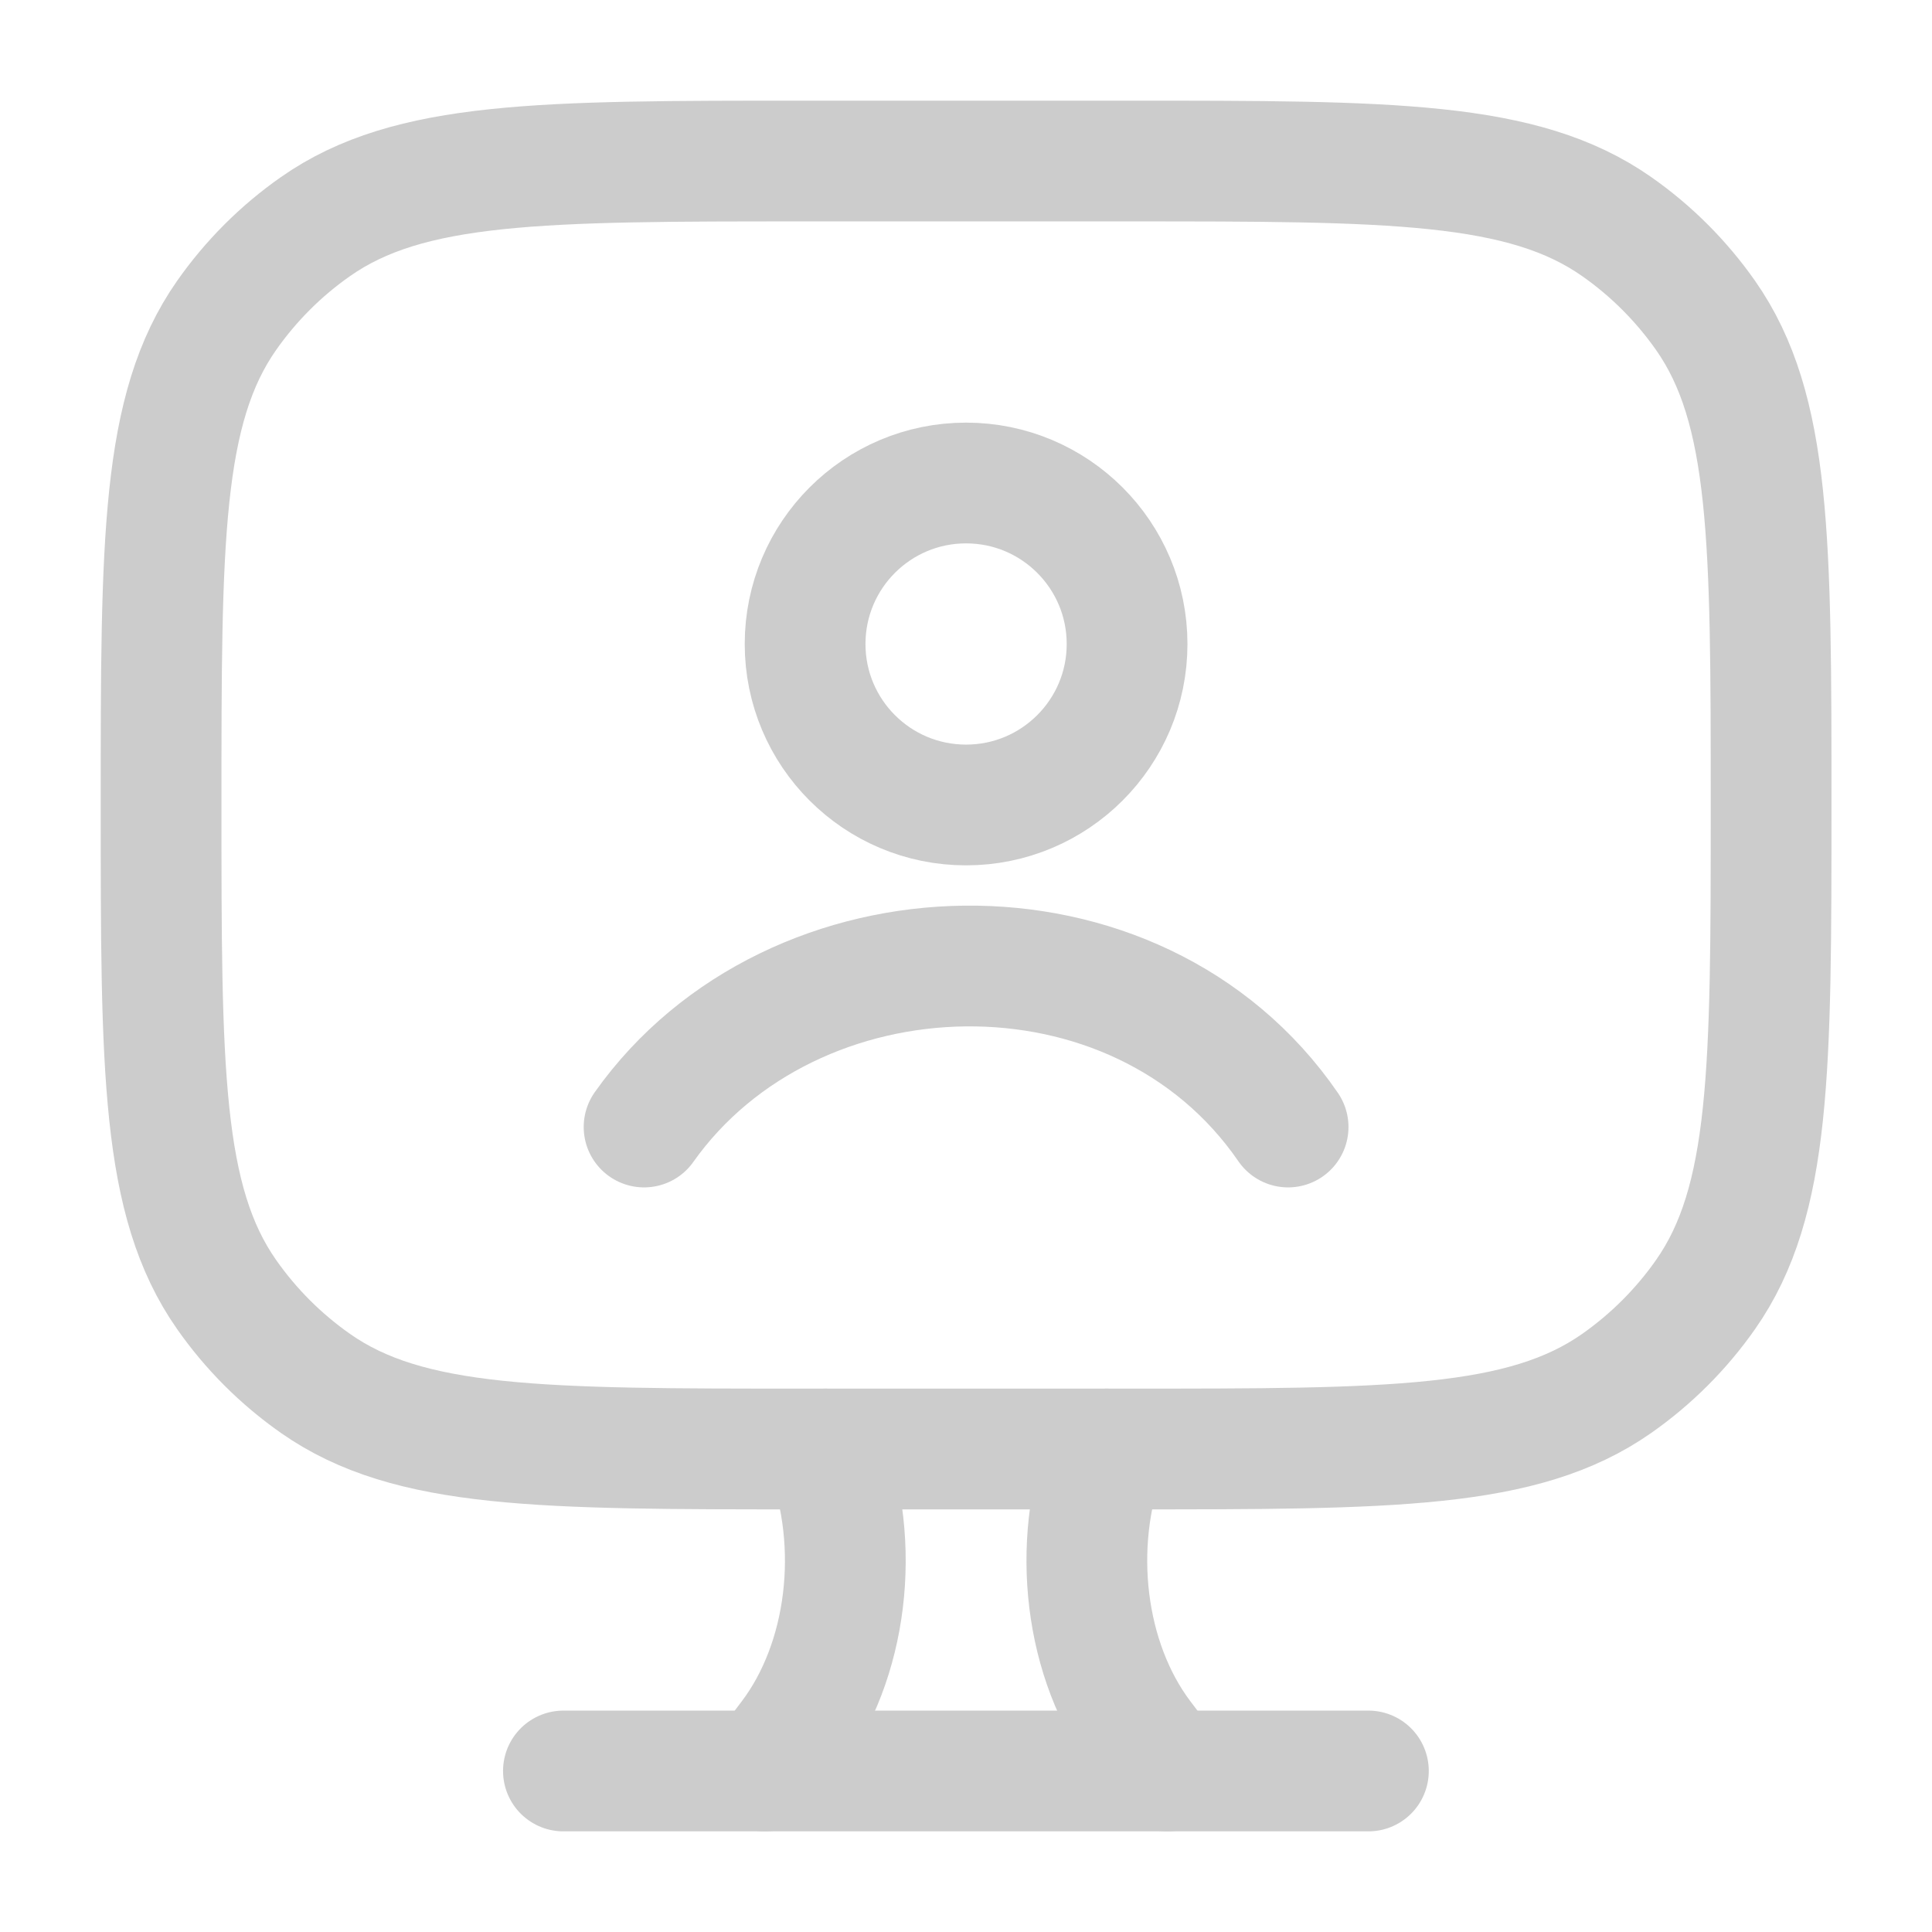
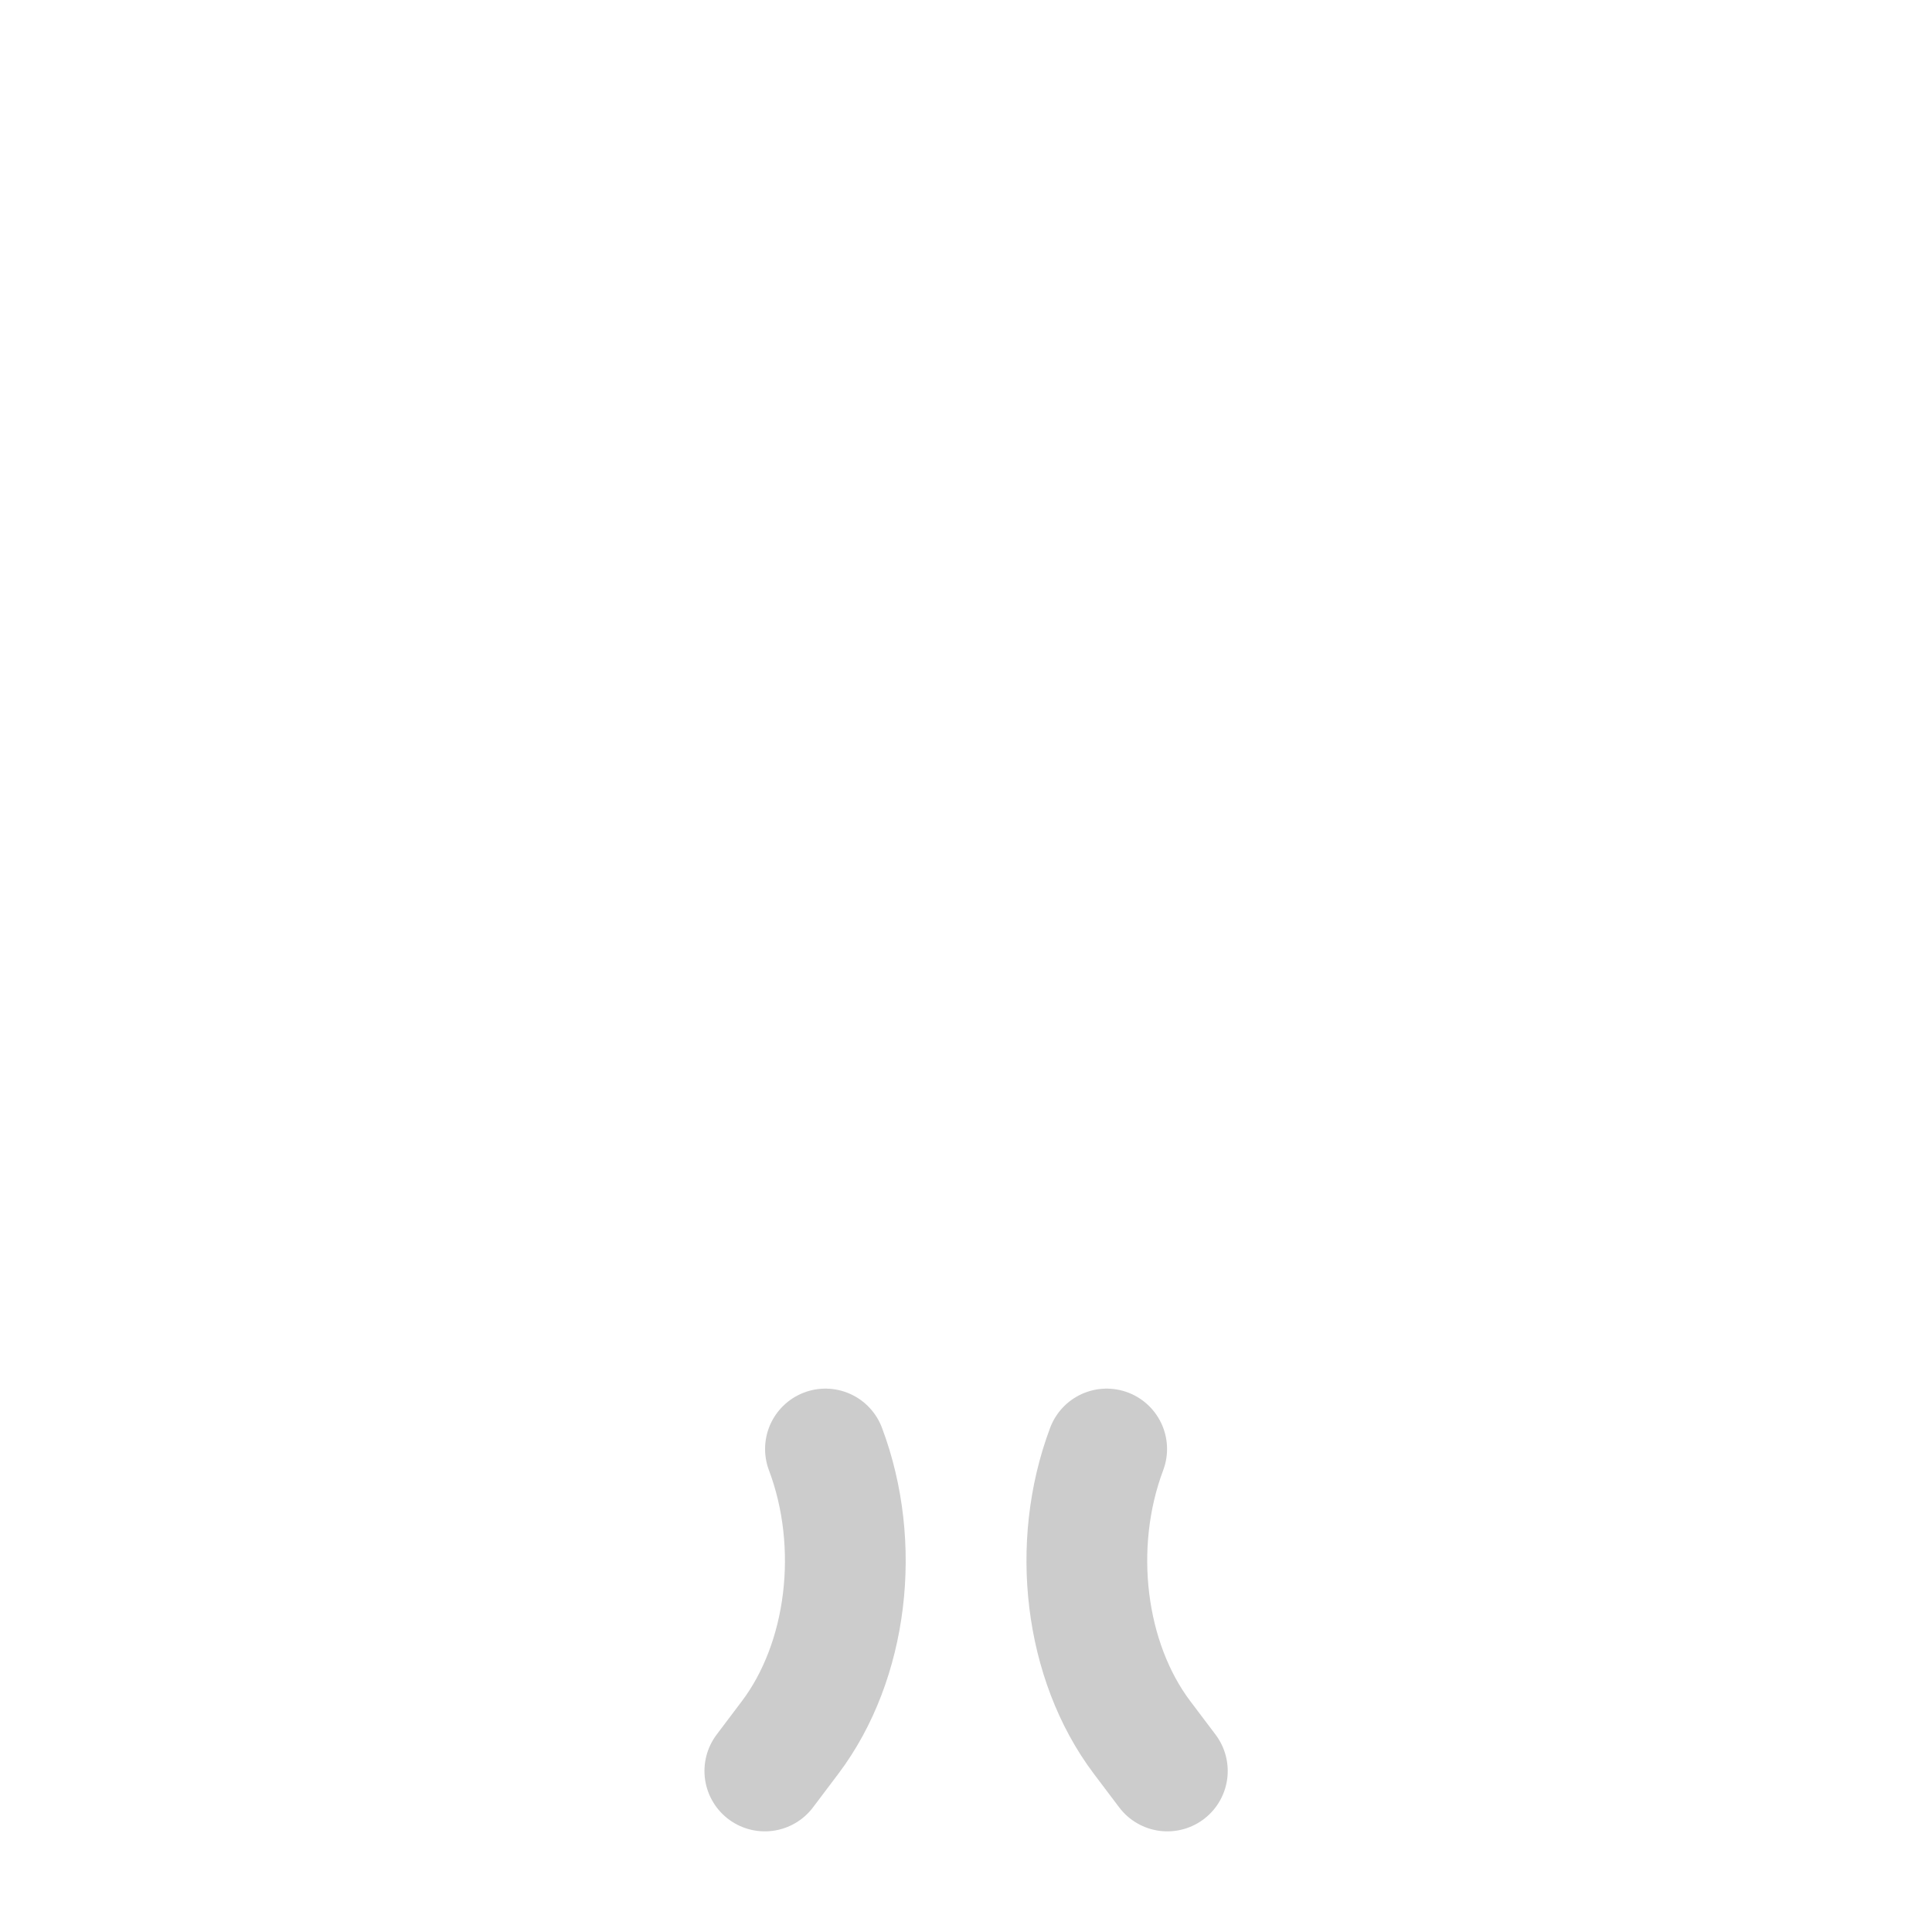
<svg xmlns="http://www.w3.org/2000/svg" width="32" height="32" viewBox="0 0 32 32" fill="none">
-   <path d="M18.668 2.667H13.335C8.962 2.667 6.776 2.667 5.227 3.752C4.653 4.153 4.155 4.652 3.753 5.225C2.668 6.775 2.668 8.961 2.668 13.333C2.668 17.706 2.668 19.892 3.753 21.441C4.155 22.015 4.653 22.513 5.227 22.915C6.776 24 8.962 24 13.335 24H18.668C23.04 24 25.226 24 26.776 22.915C27.349 22.513 27.848 22.015 28.25 21.441C29.335 19.892 29.335 17.706 29.335 13.333C29.335 8.961 29.335 6.775 28.25 5.225C27.848 4.652 27.349 4.153 26.776 3.752C25.226 2.667 23.04 2.667 18.668 2.667Z" stroke="#CCCCCC" stroke-width="2" stroke-linecap="round" />
  <path d="M19.335 29.333L18.914 28.775C17.966 27.516 17.731 25.593 18.33 24M12.668 29.333L13.089 28.775C14.037 27.516 14.272 25.593 13.672 24" stroke="#CCCCCC" stroke-width="2" stroke-linecap="round" />
-   <path d="M9.332 29.333H22.665" stroke="#CCCCCC" stroke-width="2" stroke-linecap="round" />
-   <path d="M10.668 18.667C13.119 15.206 18.826 15.017 21.335 18.667M18.668 10.667C18.668 12.139 17.474 13.333 16.001 13.333C14.528 13.333 13.335 12.139 13.335 10.667C13.335 9.194 14.528 8 16.001 8C17.474 8 18.668 9.194 18.668 10.667Z" stroke="#CCCCCC" stroke-width="2" stroke-linecap="round" />
</svg>